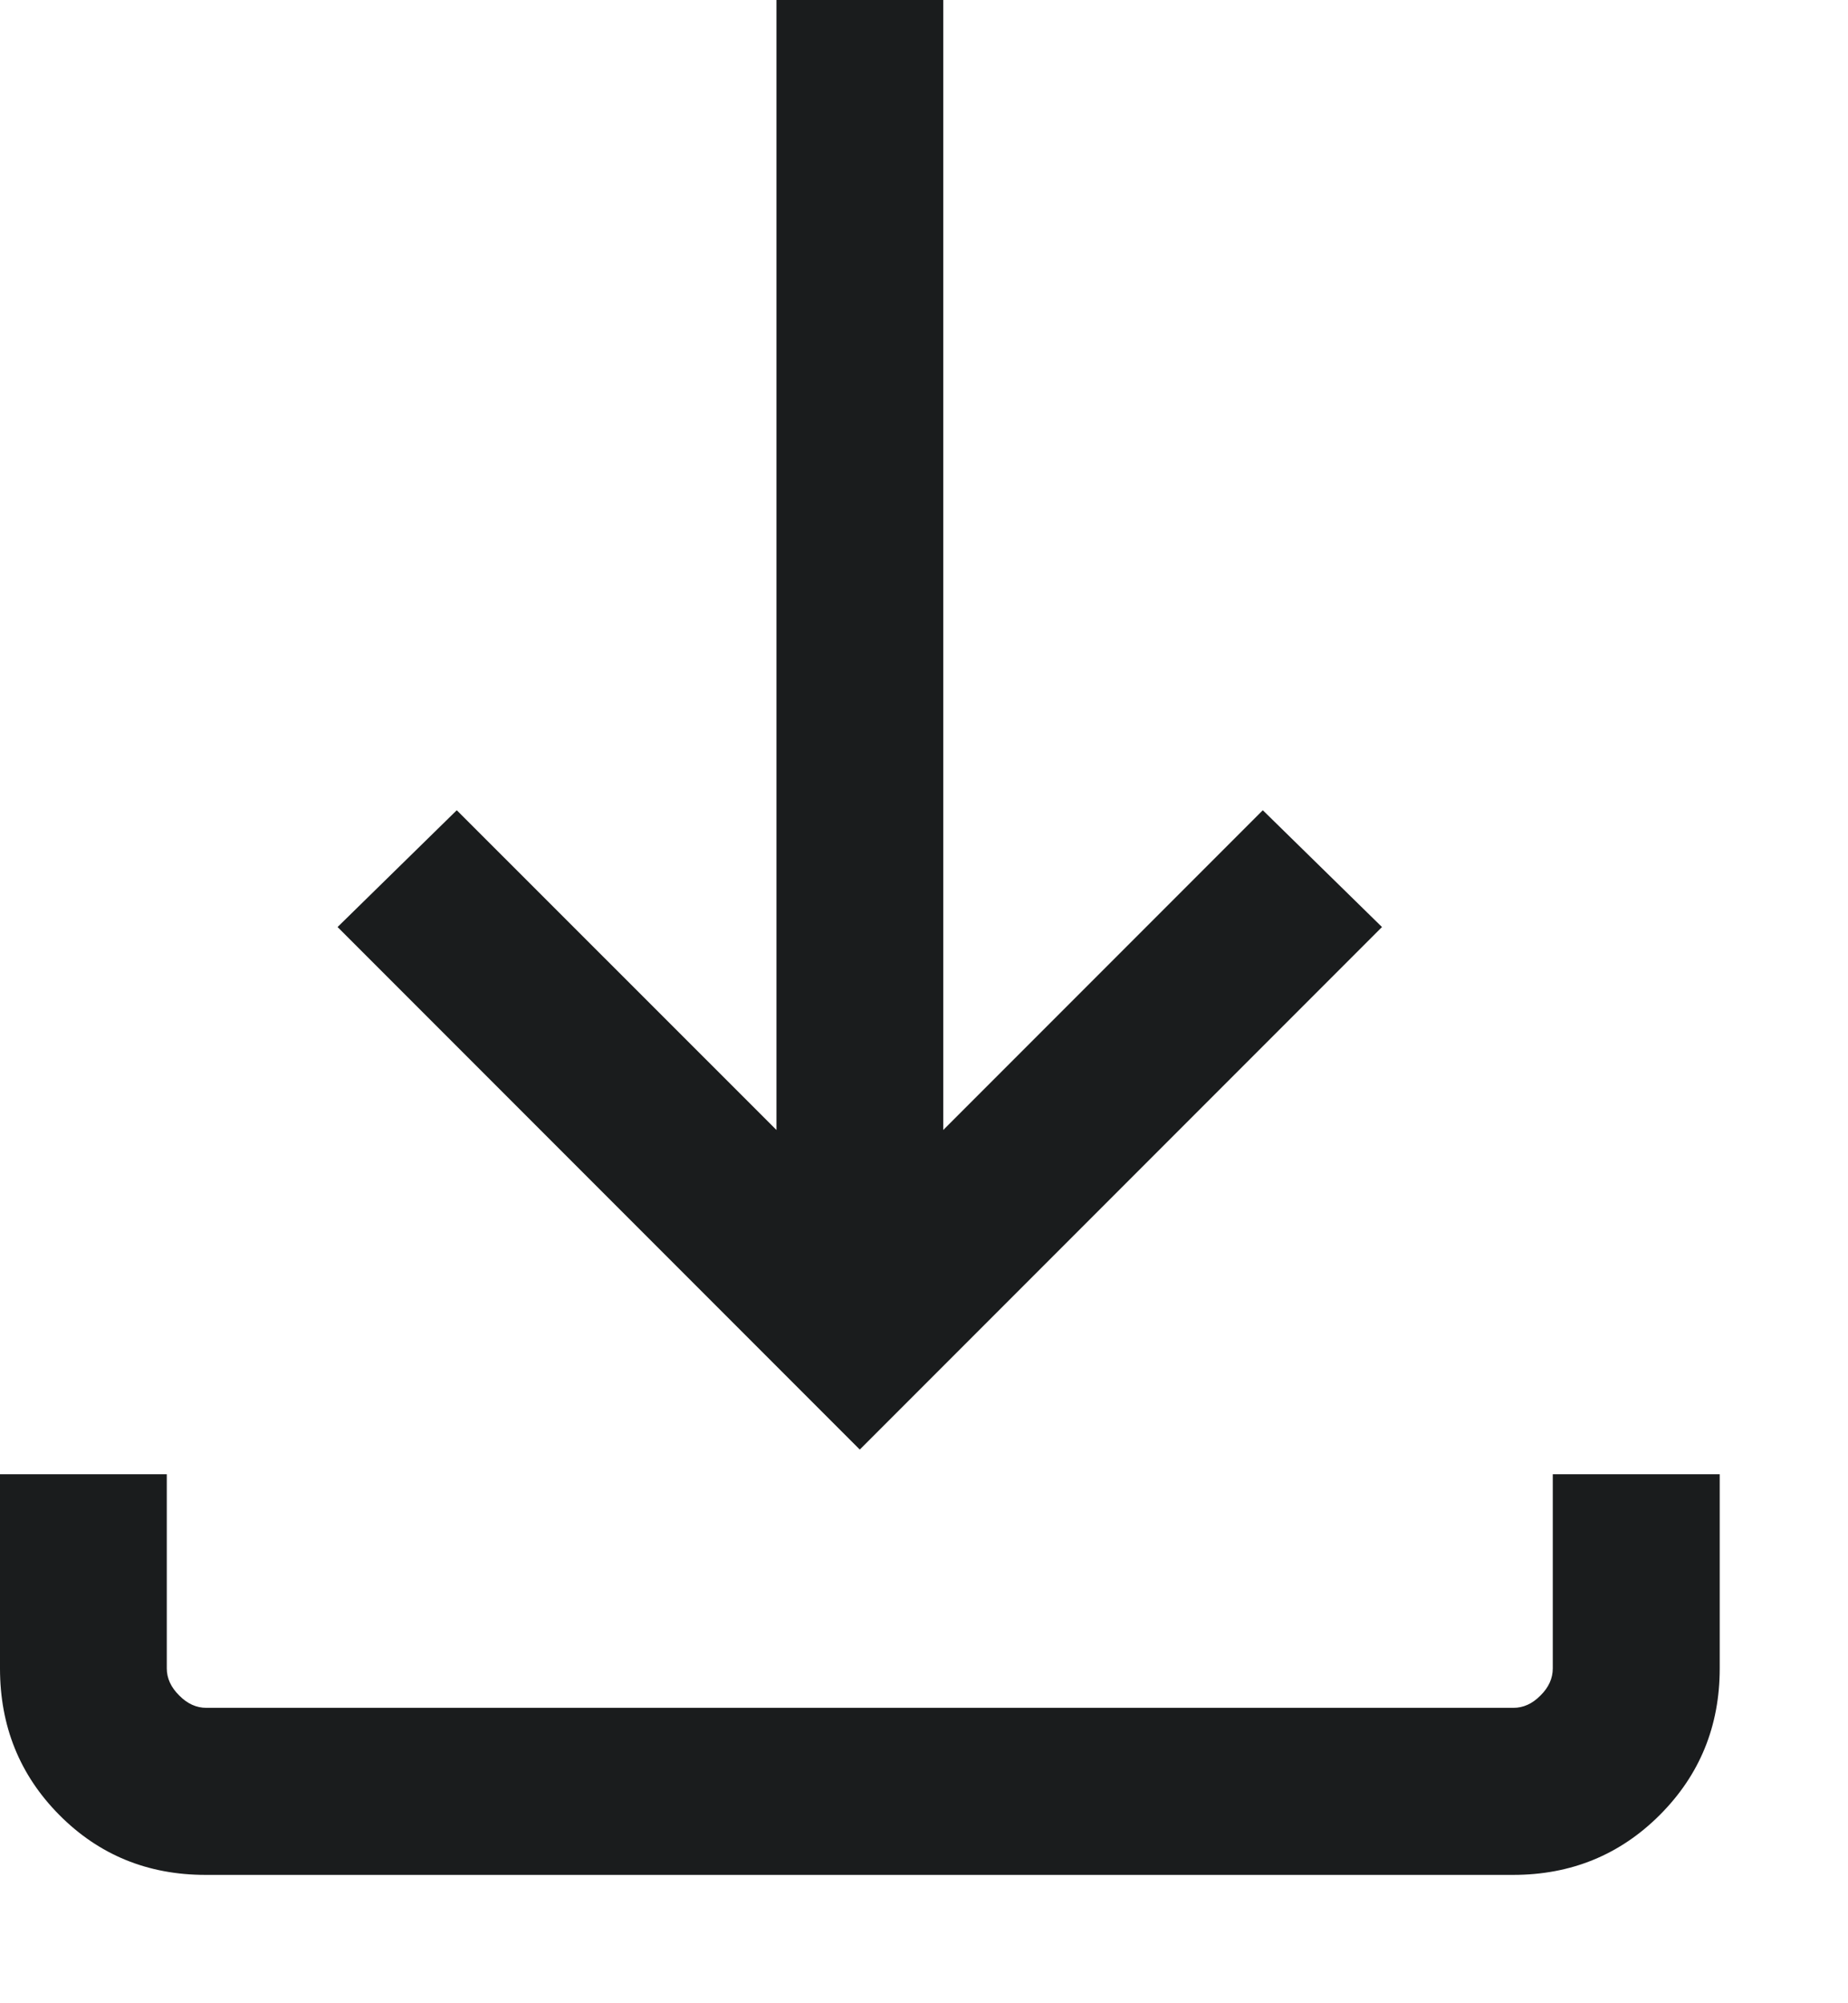
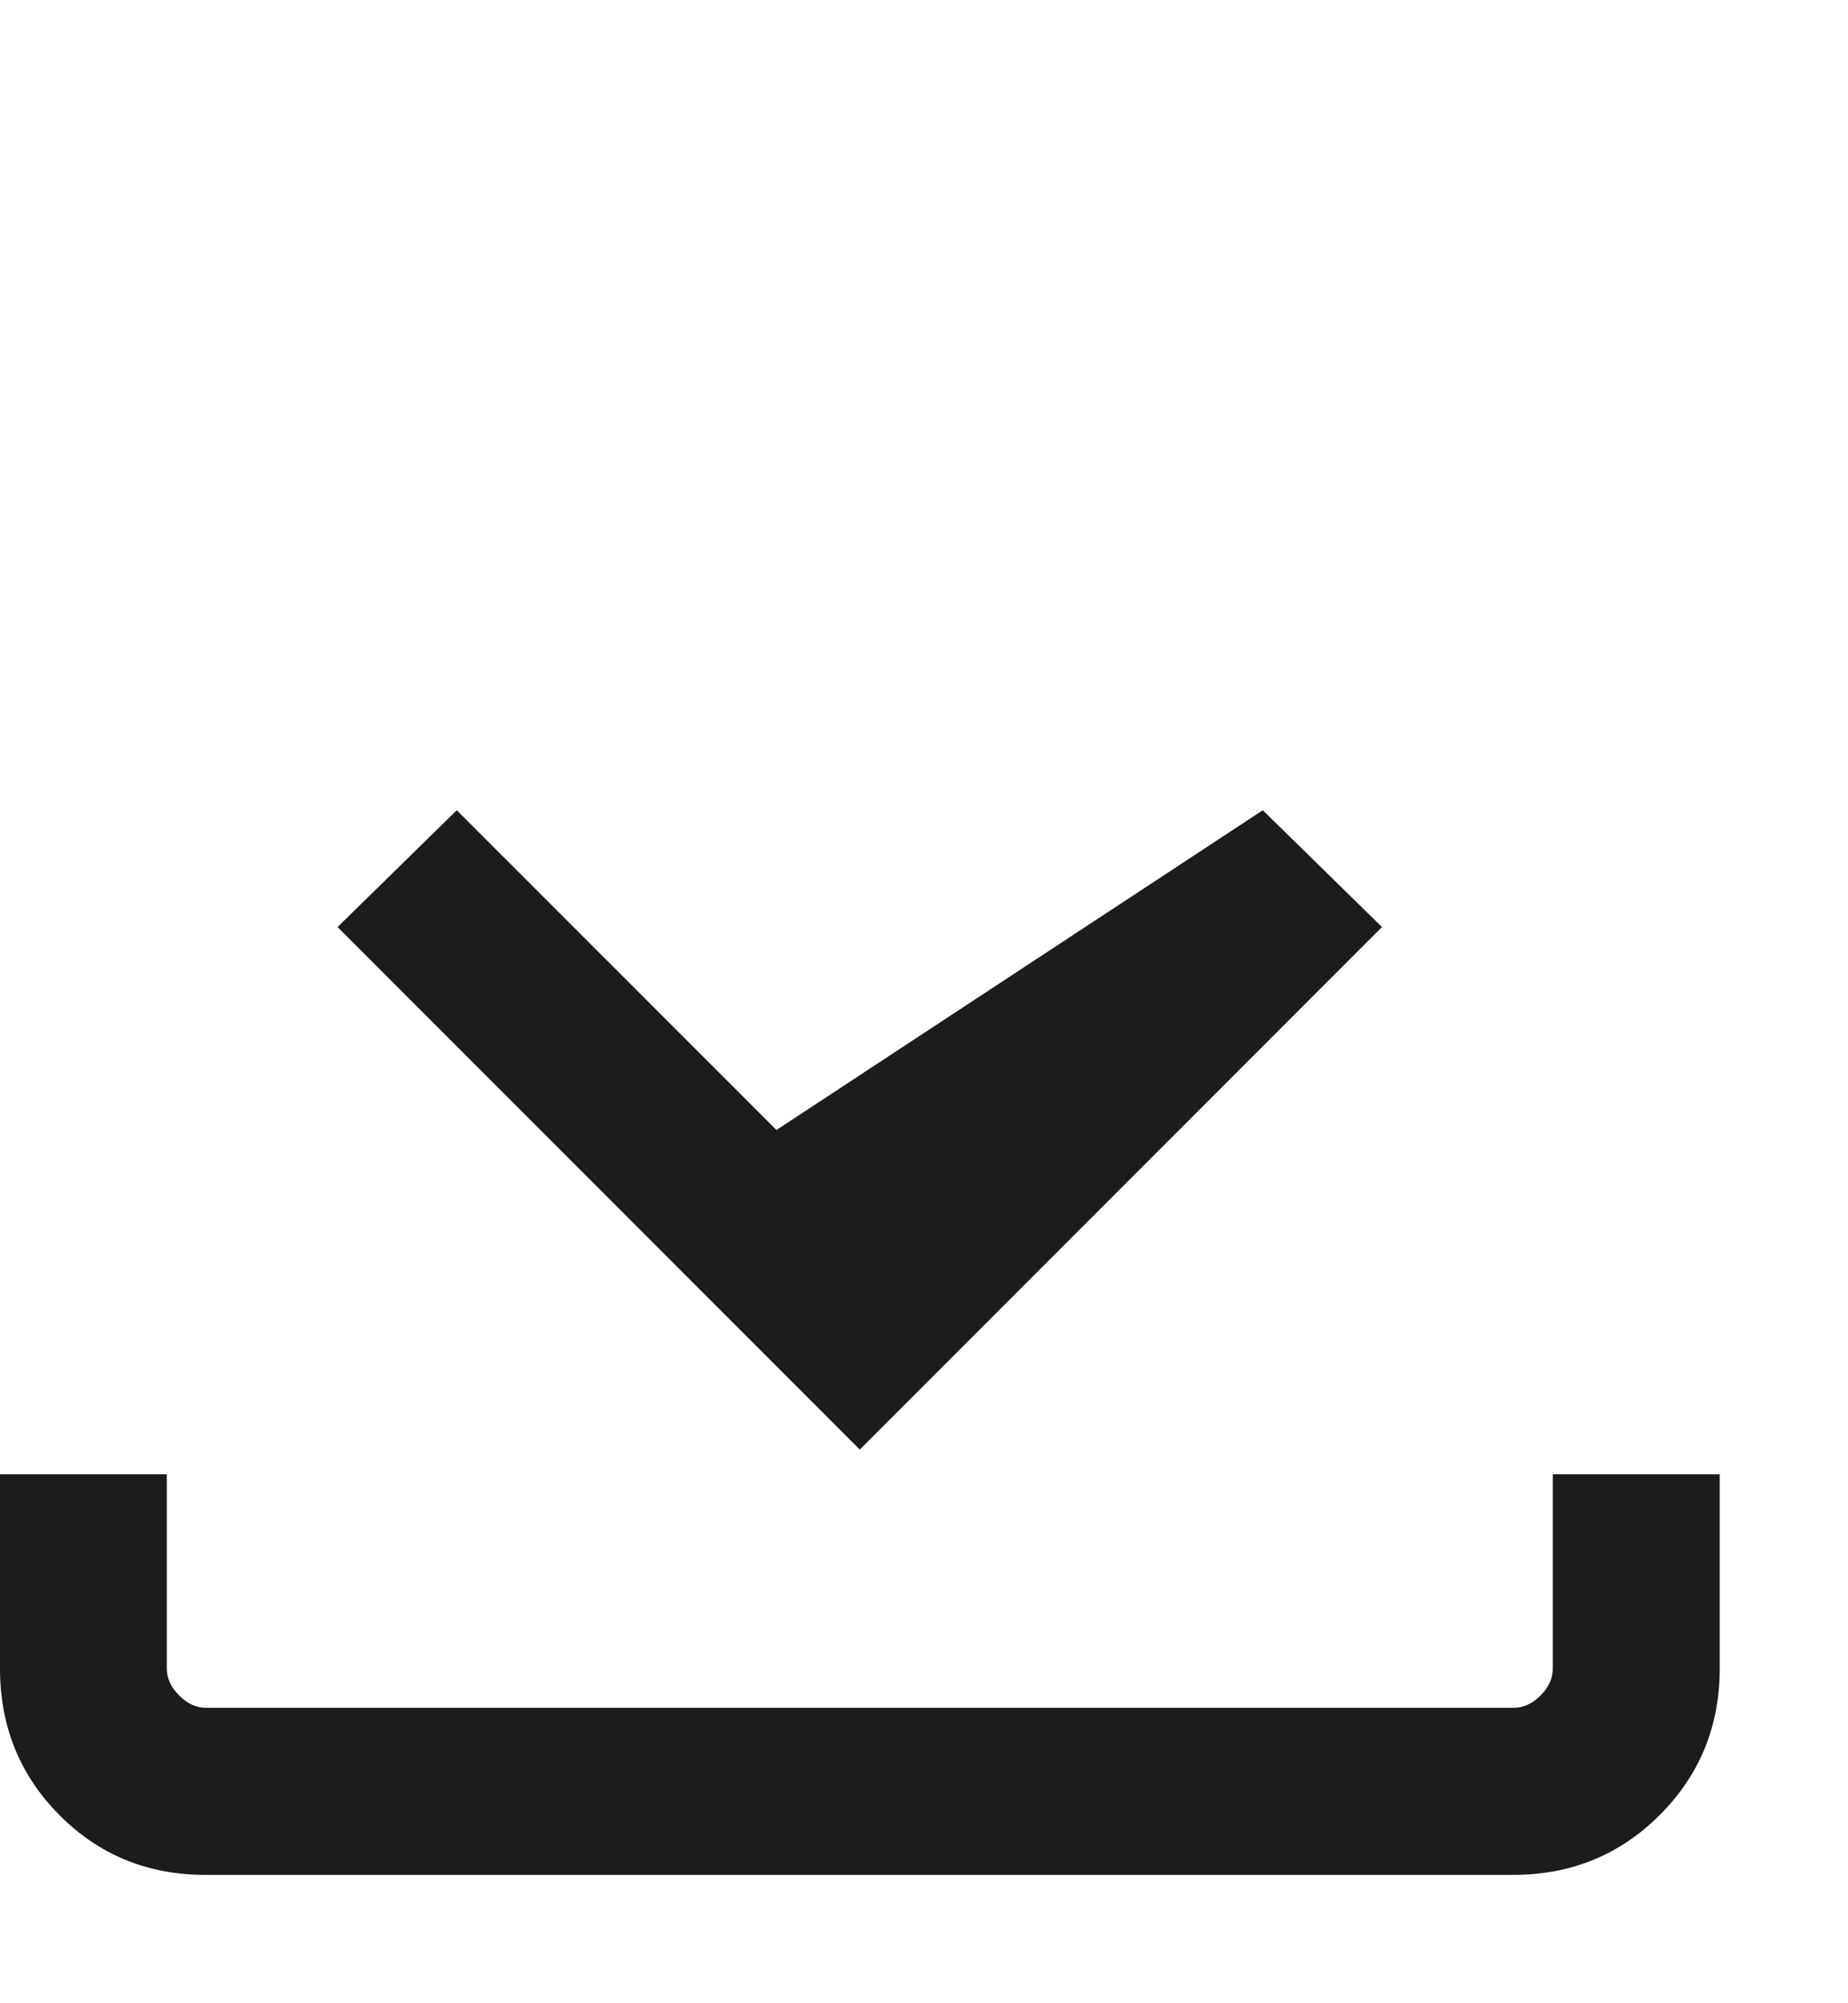
<svg xmlns="http://www.w3.org/2000/svg" fill="none" height="100%" overflow="visible" preserveAspectRatio="none" style="display: block;" viewBox="0 0 12 13" width="100%">
-   <path d="M5.583 9.407L2.192 6.016L2.966 5.258L5.042 7.333V0H6.125V7.333L8.2 5.258L8.974 6.016L5.583 9.407ZM1.334 12.167C0.959 12.167 0.642 12.037 0.385 11.778C0.128 11.519 0 11.202 0 10.827V9.567H1.083V10.827C1.083 10.891 1.11 10.95 1.164 11.003C1.217 11.057 1.276 11.083 1.34 11.083H9.827C9.891 11.083 9.95 11.057 10.003 11.003C10.057 10.95 10.083 10.891 10.083 10.827V9.567H11.167V10.827C11.167 11.202 11.037 11.519 10.778 11.778C10.519 12.037 10.201 12.167 9.826 12.167H1.334Z" fill="#1A1C1D" id="download" />
+   <path d="M5.583 9.407L2.192 6.016L2.966 5.258L5.042 7.333V0V7.333L8.2 5.258L8.974 6.016L5.583 9.407ZM1.334 12.167C0.959 12.167 0.642 12.037 0.385 11.778C0.128 11.519 0 11.202 0 10.827V9.567H1.083V10.827C1.083 10.891 1.11 10.95 1.164 11.003C1.217 11.057 1.276 11.083 1.34 11.083H9.827C9.891 11.083 9.95 11.057 10.003 11.003C10.057 10.95 10.083 10.891 10.083 10.827V9.567H11.167V10.827C11.167 11.202 11.037 11.519 10.778 11.778C10.519 12.037 10.201 12.167 9.826 12.167H1.334Z" fill="#1A1C1D" id="download" />
</svg>